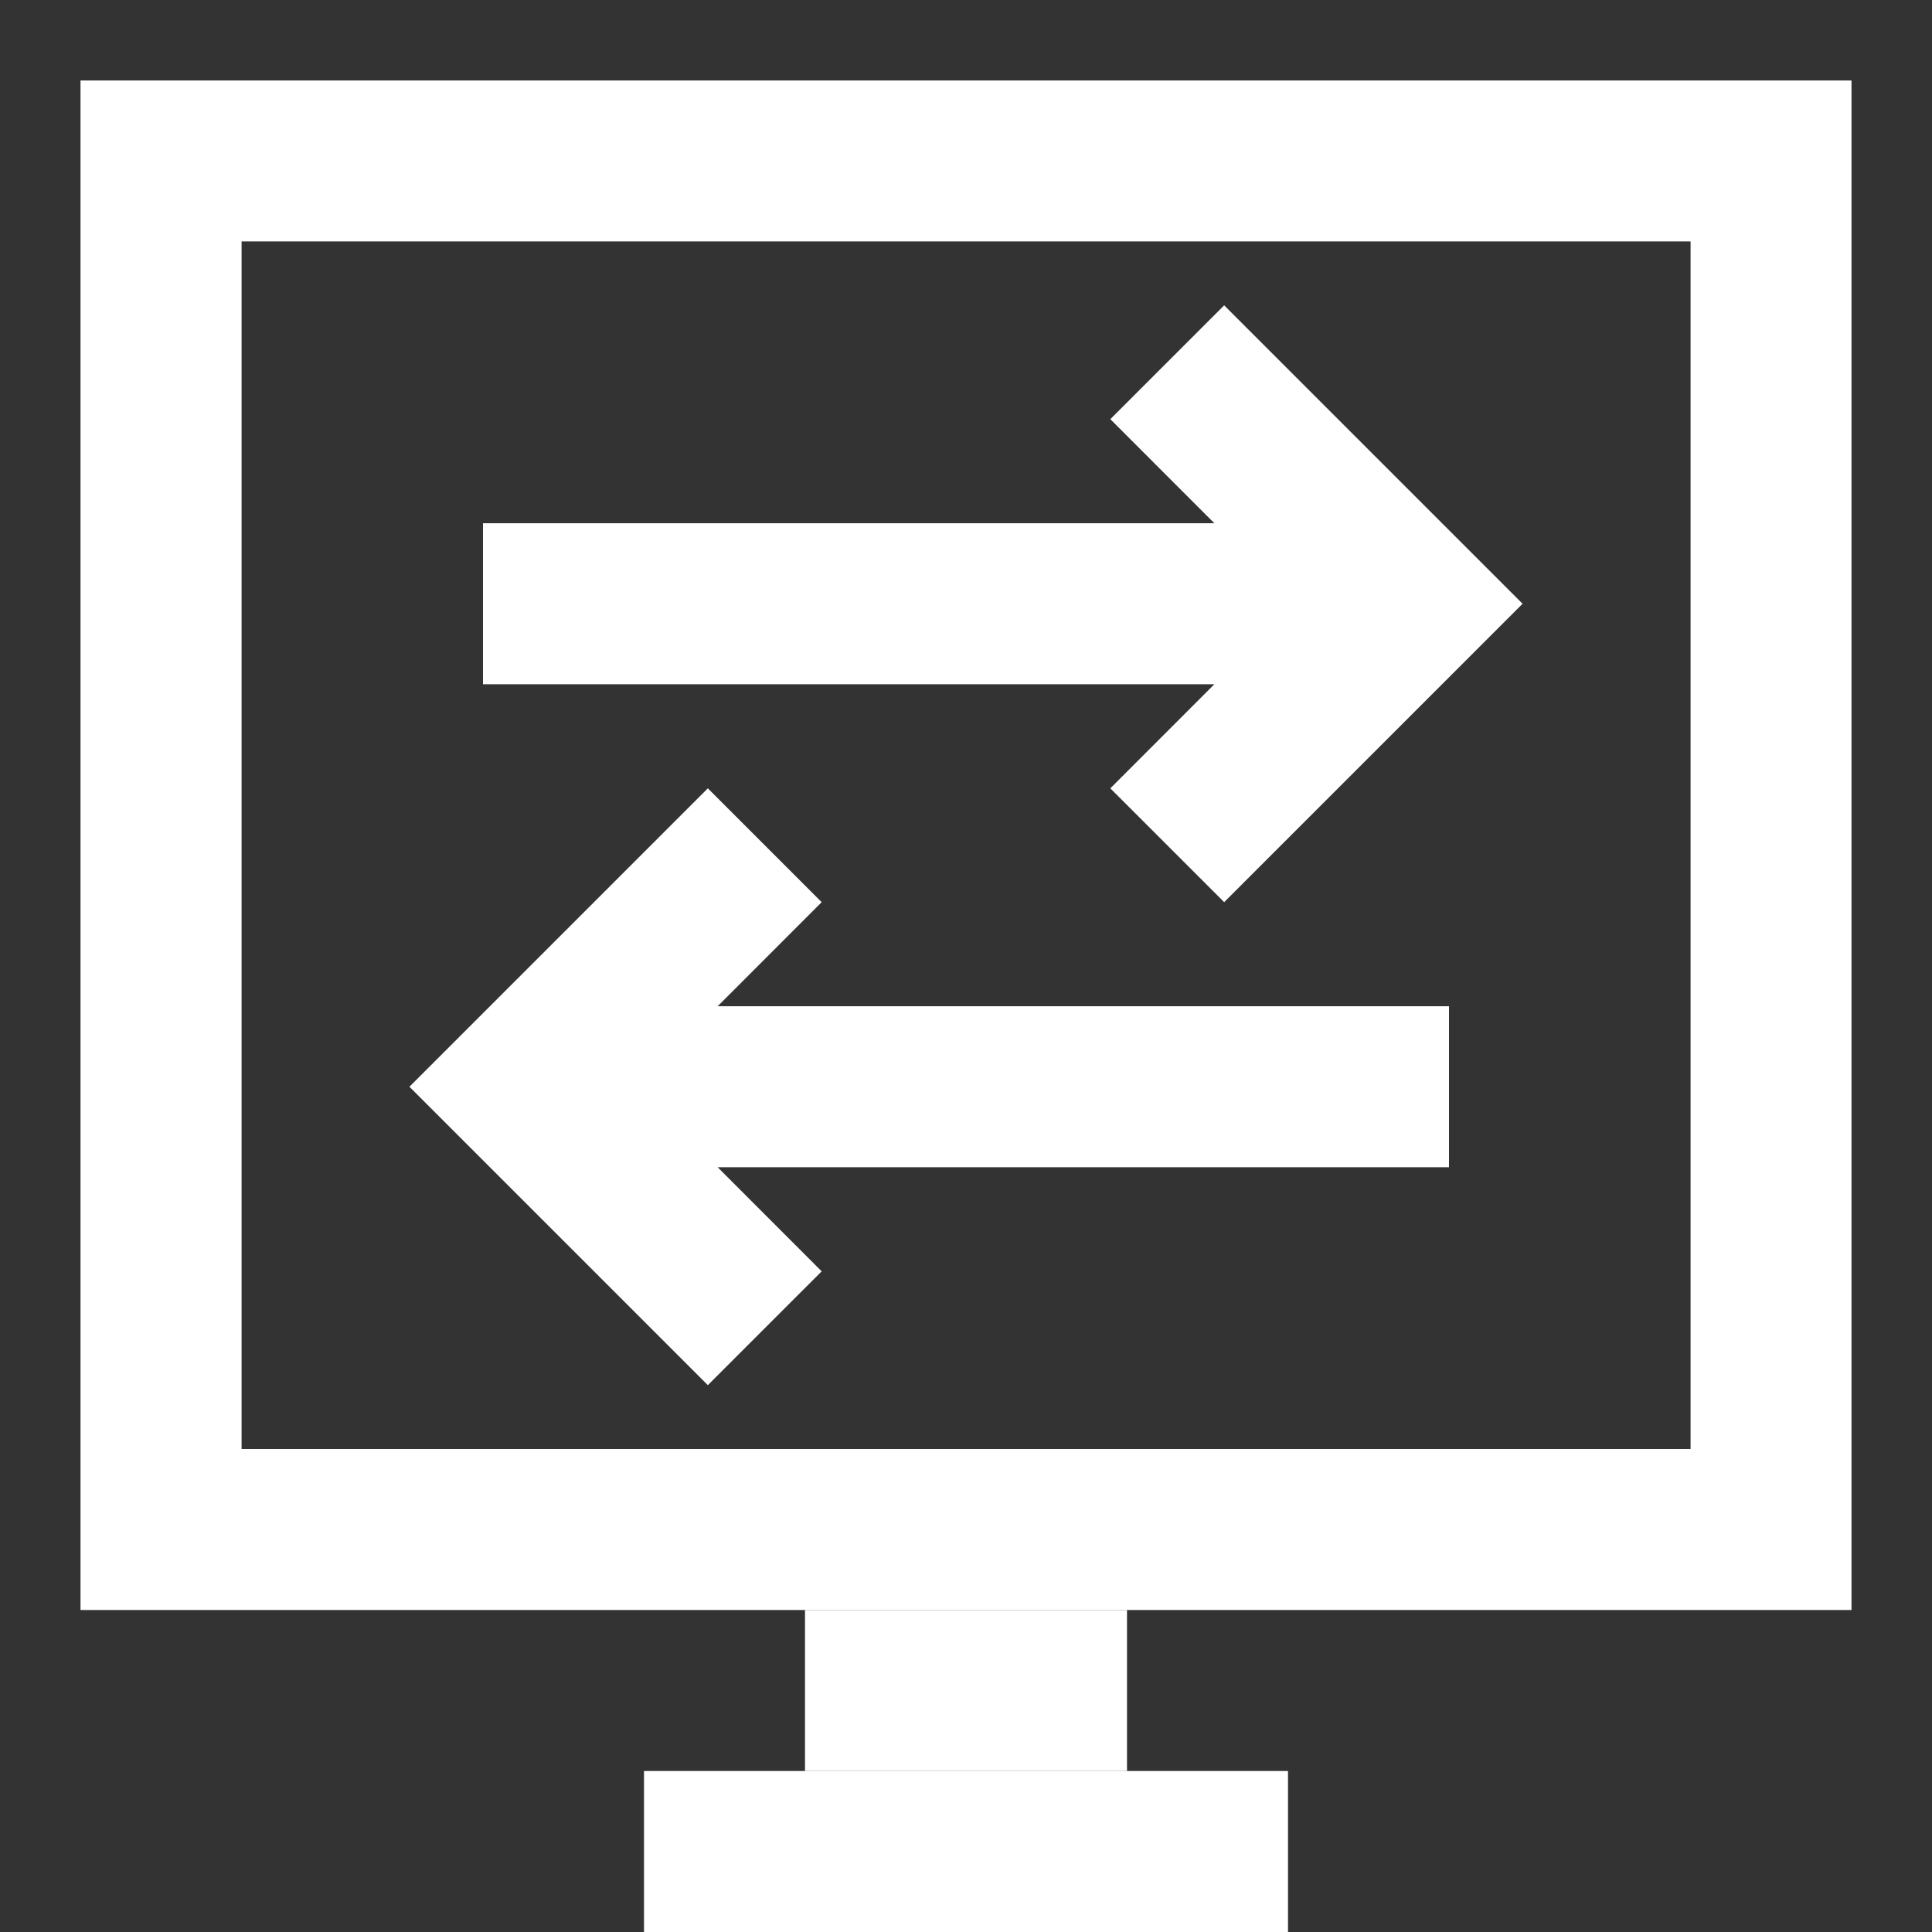
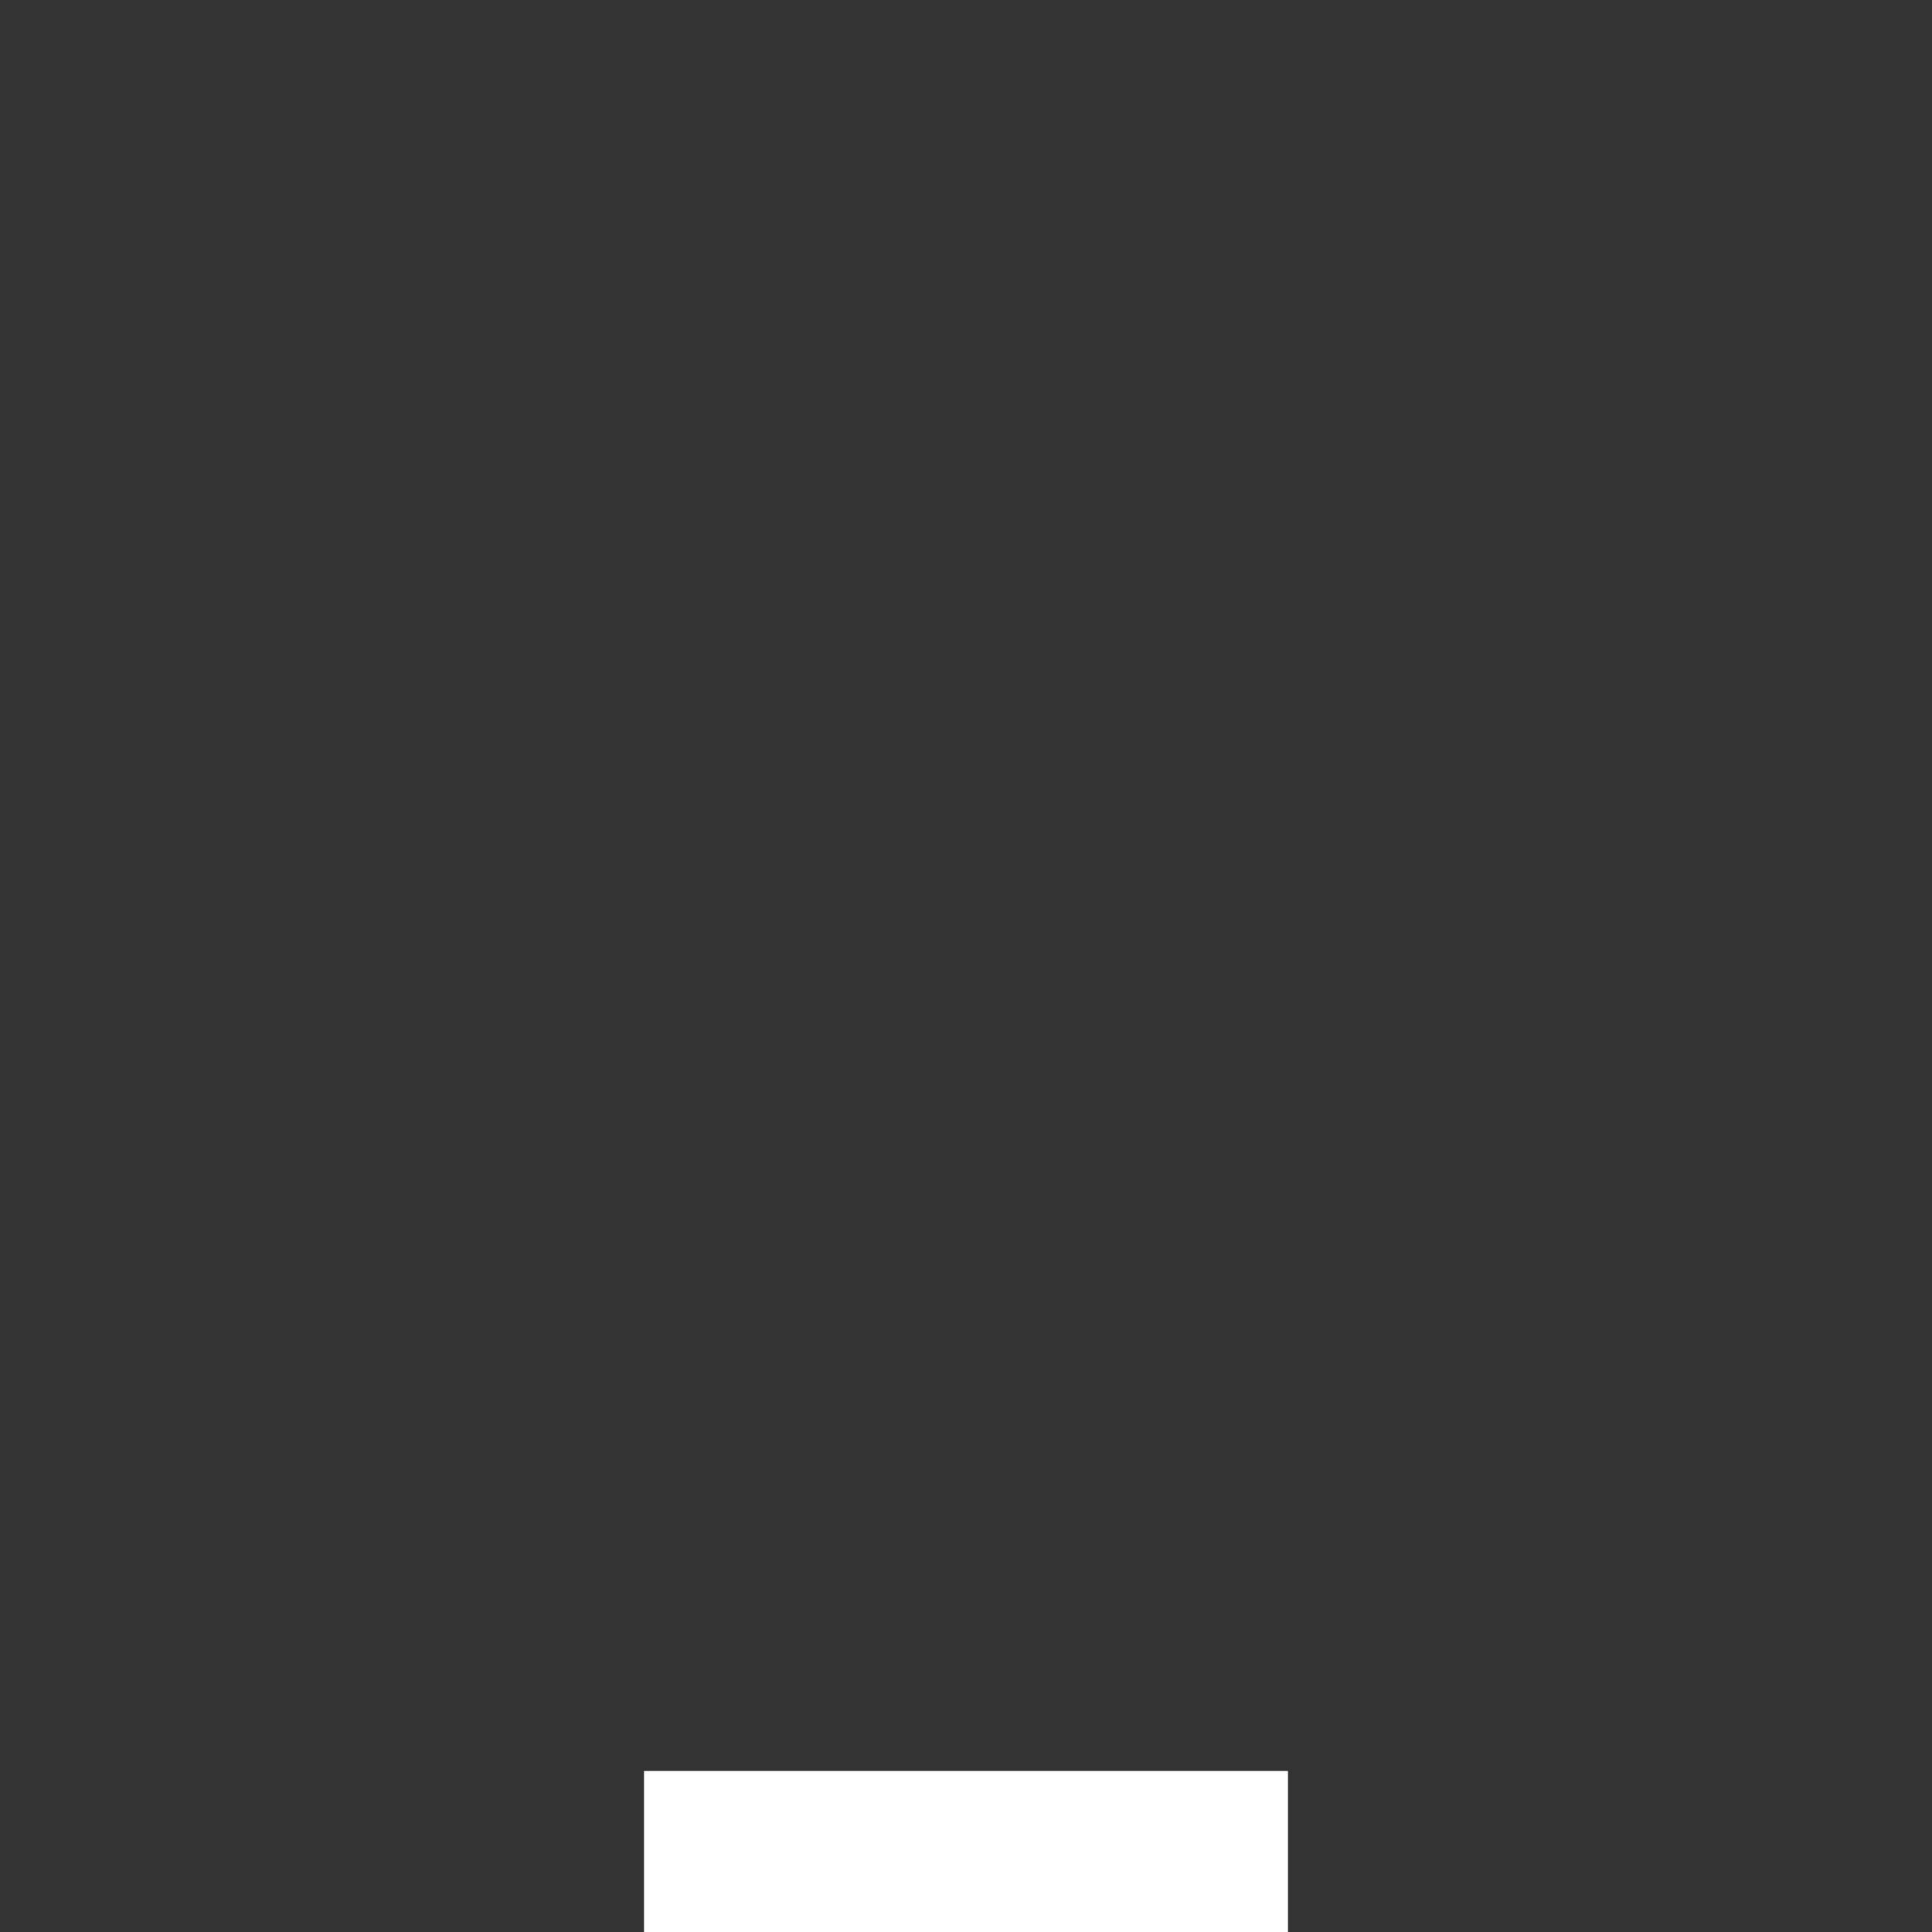
<svg xmlns="http://www.w3.org/2000/svg" width="24px" height="24px" viewBox="0 0 24 24" version="1.1">
  <rect x="0" y="0" width="24" height="24" fill="#333333" stroke="none" />
  <title>Loans Copy</title>
  <g id="Loans-Copy" stroke="none" stroke-width="1" fill="none" fill-rule="evenodd">
-     <path d="M21.5,-0.5 L2.5,-0.5 L2.5,21.5 L21.5,21.5 L21.5,-0.5 Z M19.5,1.499 L19.5,19.499 L4.499,19.499 L4.499,1.499 L19.5,1.499 Z" id="Path" fill="#FFFFFF" fill-rule="nonzero" transform="translate(12, 10.5) rotate(-270) translate(-12, -10.5) " />
-     <polygon id="Line" fill="#FFFFFF" fill-rule="nonzero" points="14 20 14 22 10 22 10 20" />
    <polygon id="Line" fill="#FFFFFF" fill-rule="nonzero" points="16 22 16 24 8 24 8 22" />
-     <path d="M8.793,9.793 L10.207,11.207 L8.915,12.5 L18,12.5 L18,14.5 L8.915,14.5 L10.207,15.793 L8.793,17.207 L5.086,13.5 L8.793,9.793 Z M13.793,5.207 L15.207,3.793 L18.914,7.5 L15.207,11.207 L13.793,9.793 L15.085,8.5 L6,8.5 L6,6.5 L15.085,6.5 L13.793,5.207 Z" id="Line-5-Copy" fill="#FFFFFF" fill-rule="nonzero" />
  </g>
</svg>